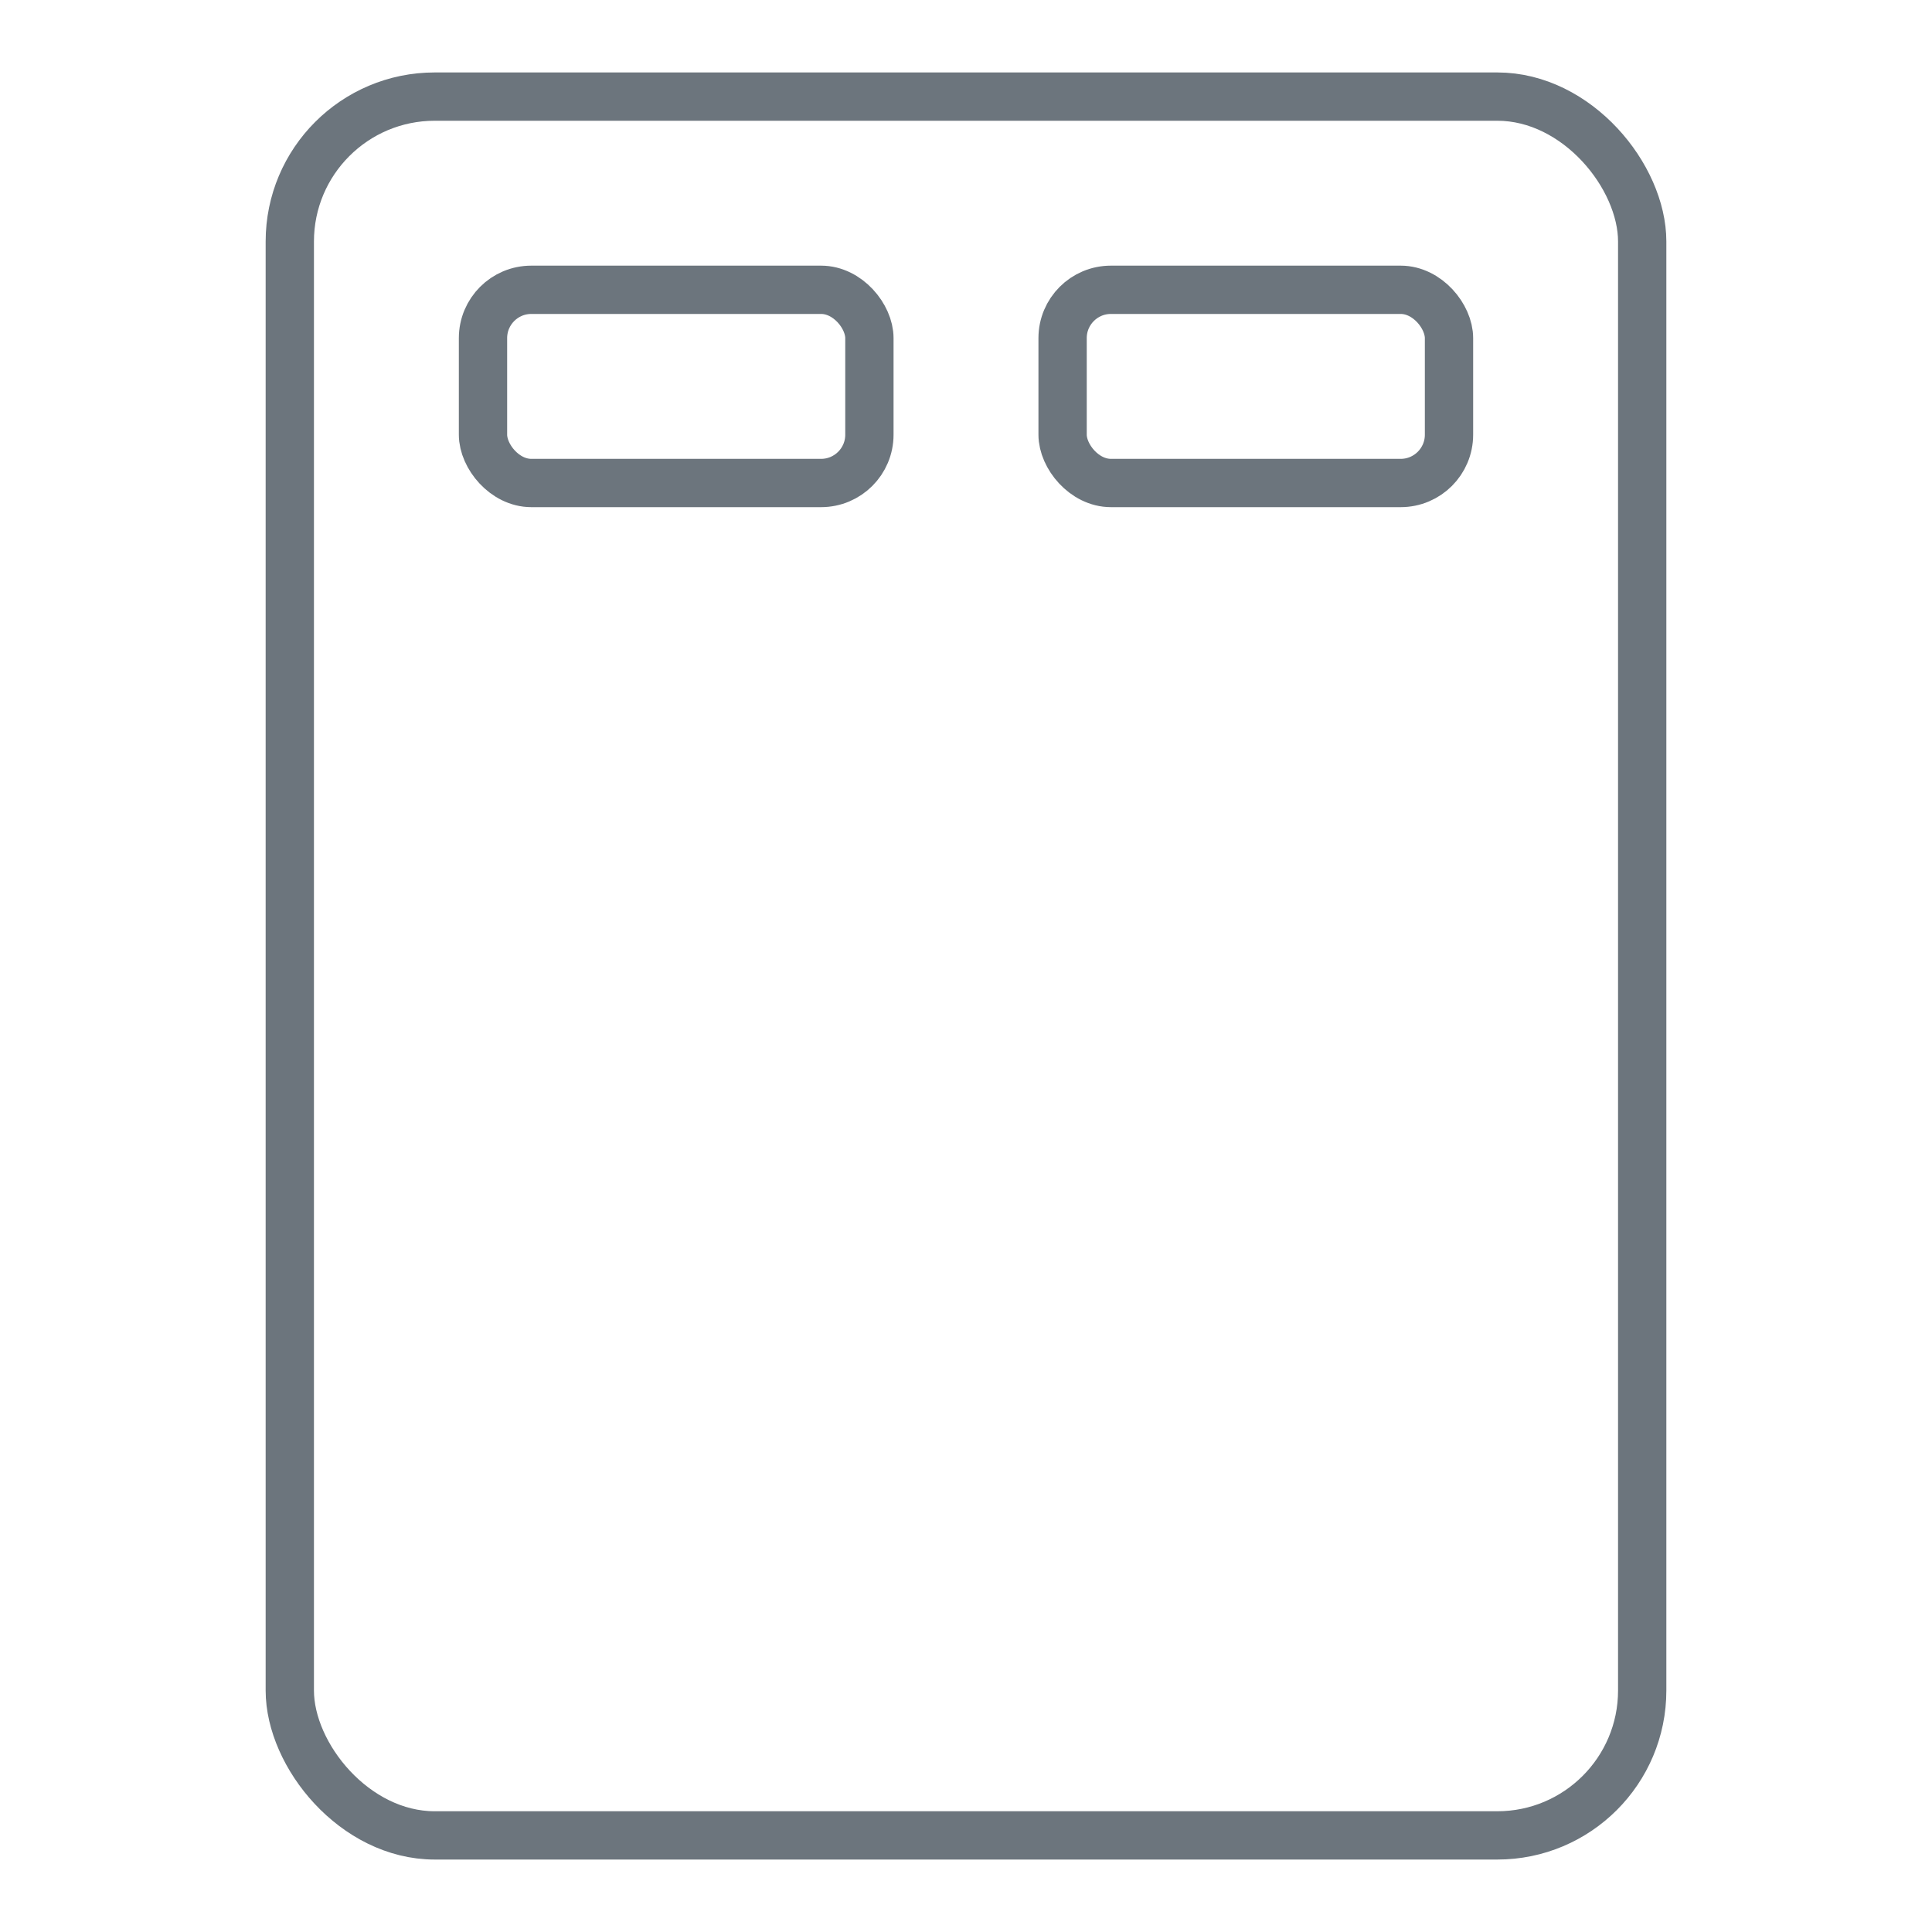
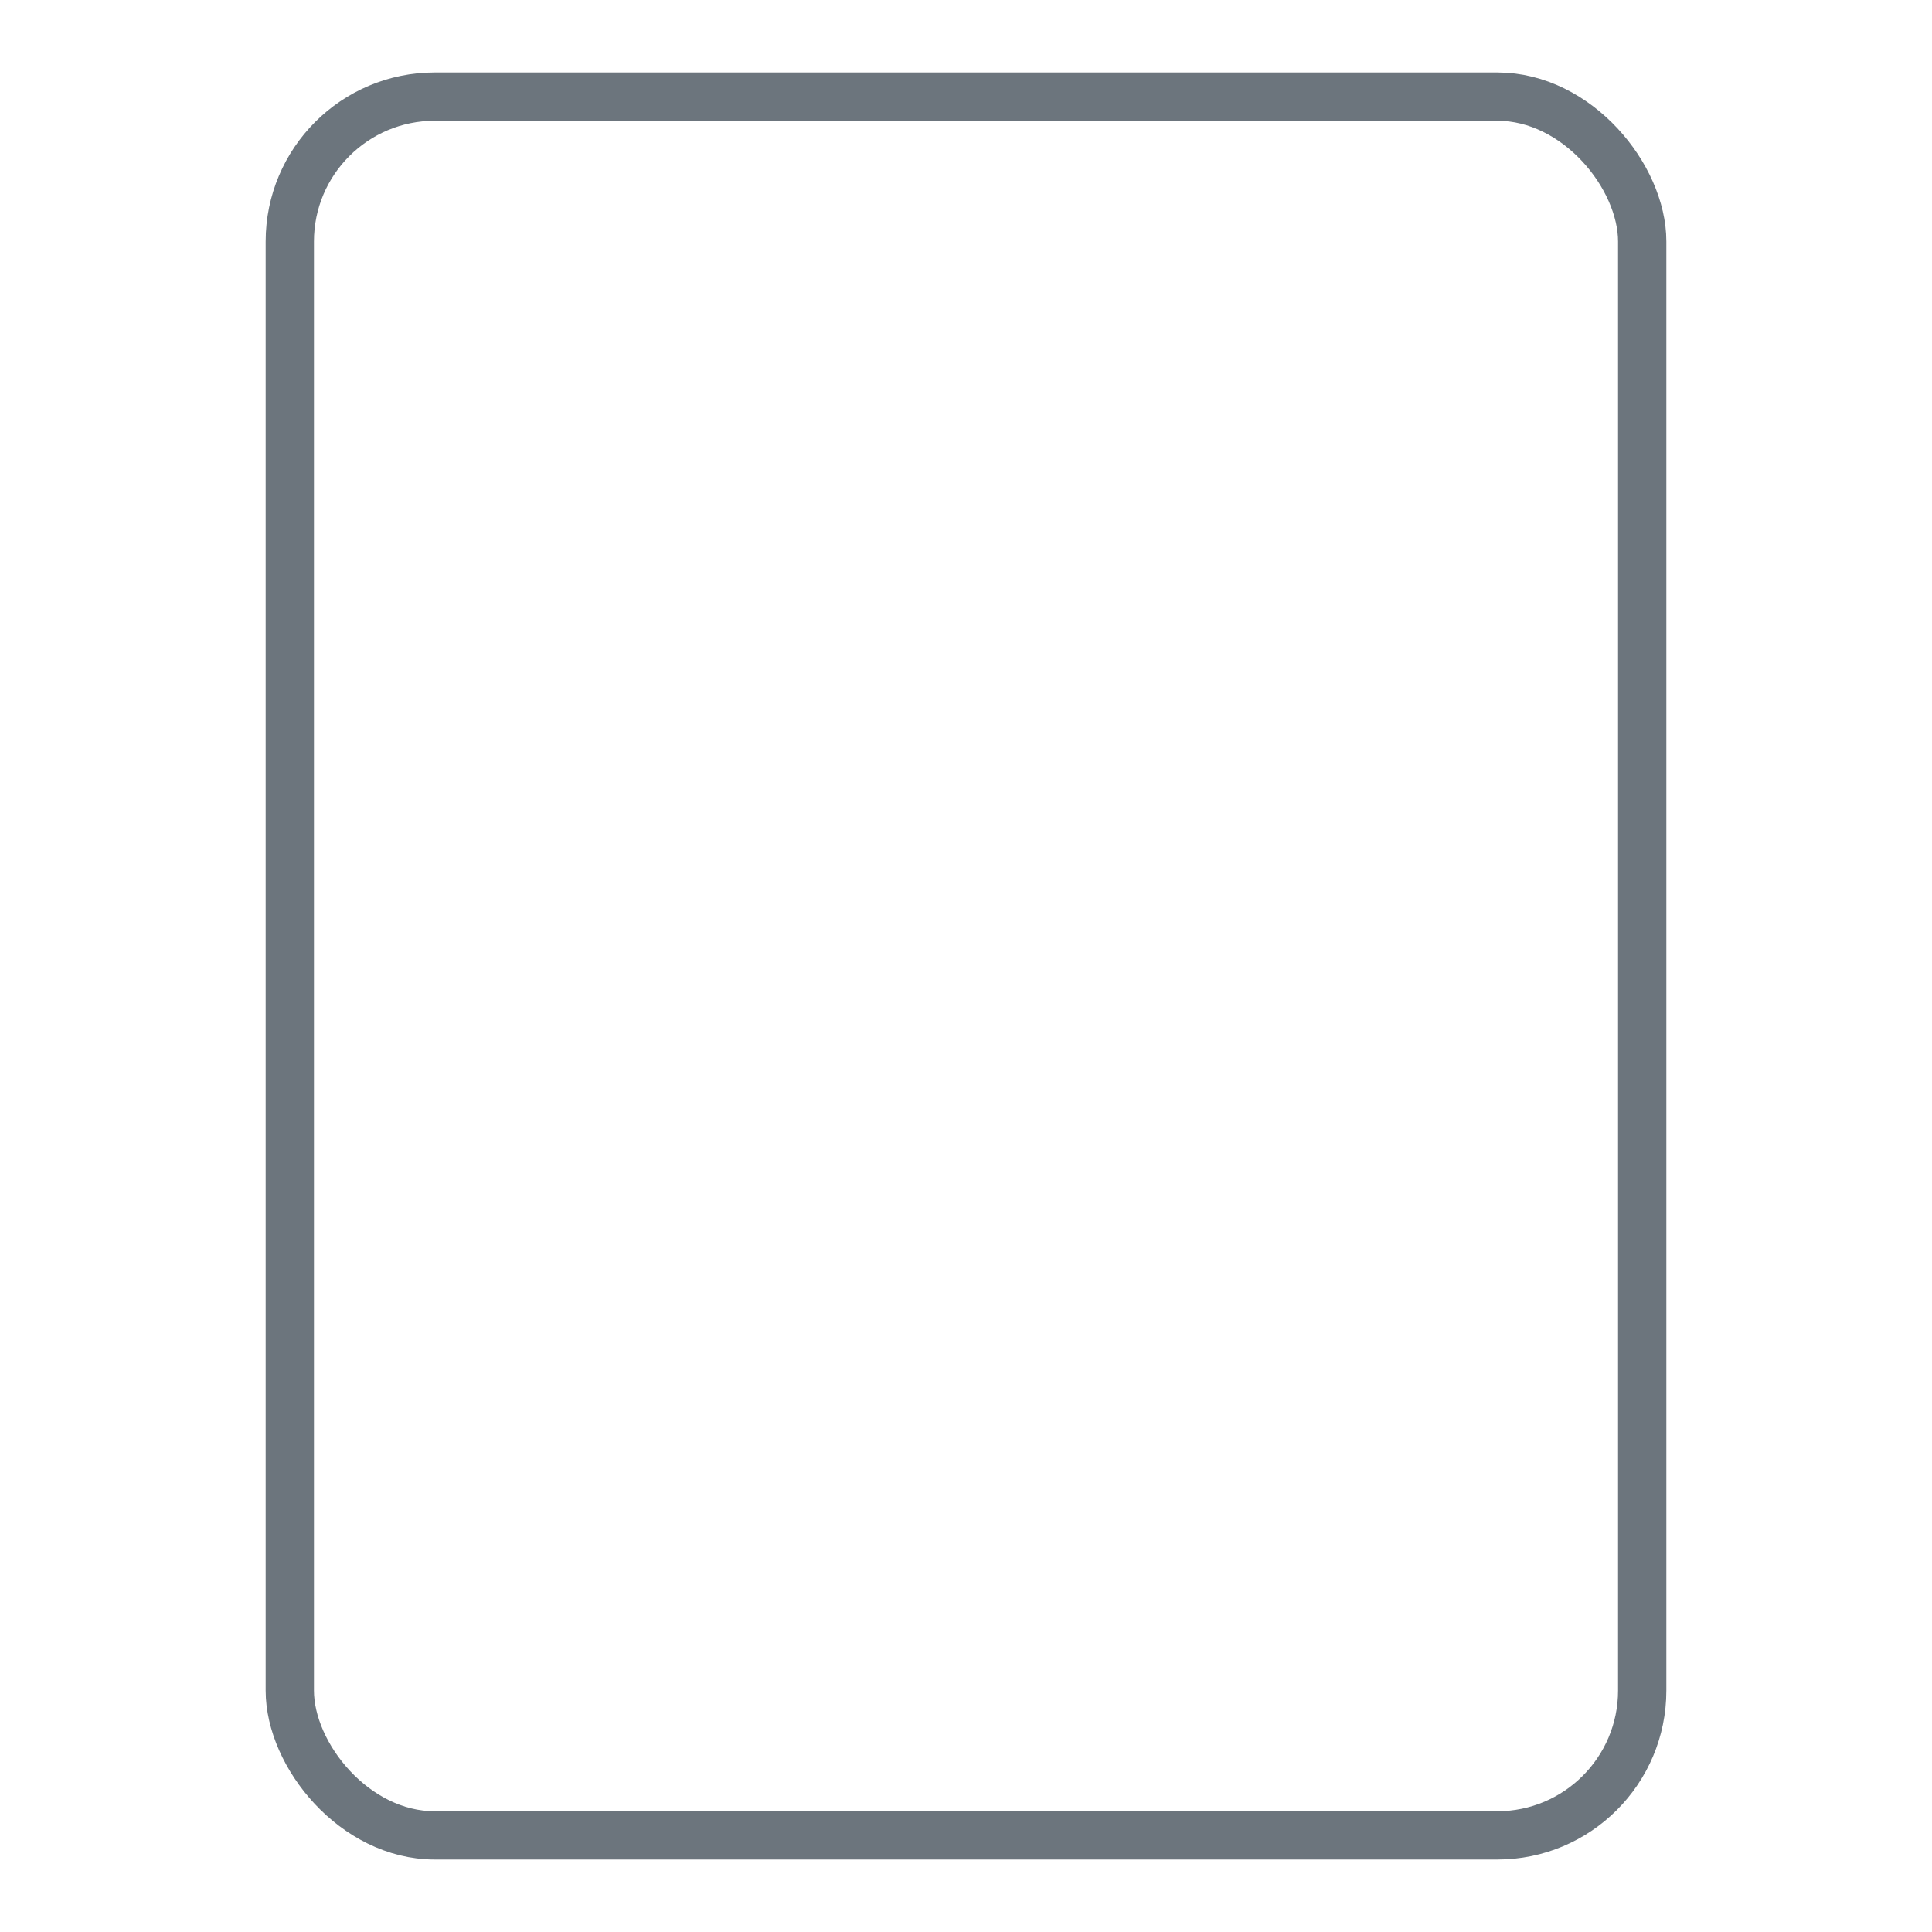
<svg xmlns="http://www.w3.org/2000/svg" width="40" height="40" viewBox="0 0 40 40" fill="none">
  <rect x="6" y="2" width="28" height="36" rx="3" stroke="#6C757D" stroke-linecap="round" stroke-linejoin="round" />
-   <rect x="10" y="6" width="8" height="4" rx="1" stroke="#6C757D" stroke-linecap="round" stroke-linejoin="round" />
-   <rect x="22" y="6" width="8" height="4" rx="1" stroke="#6C757D" stroke-linecap="round" stroke-linejoin="round" />
</svg>